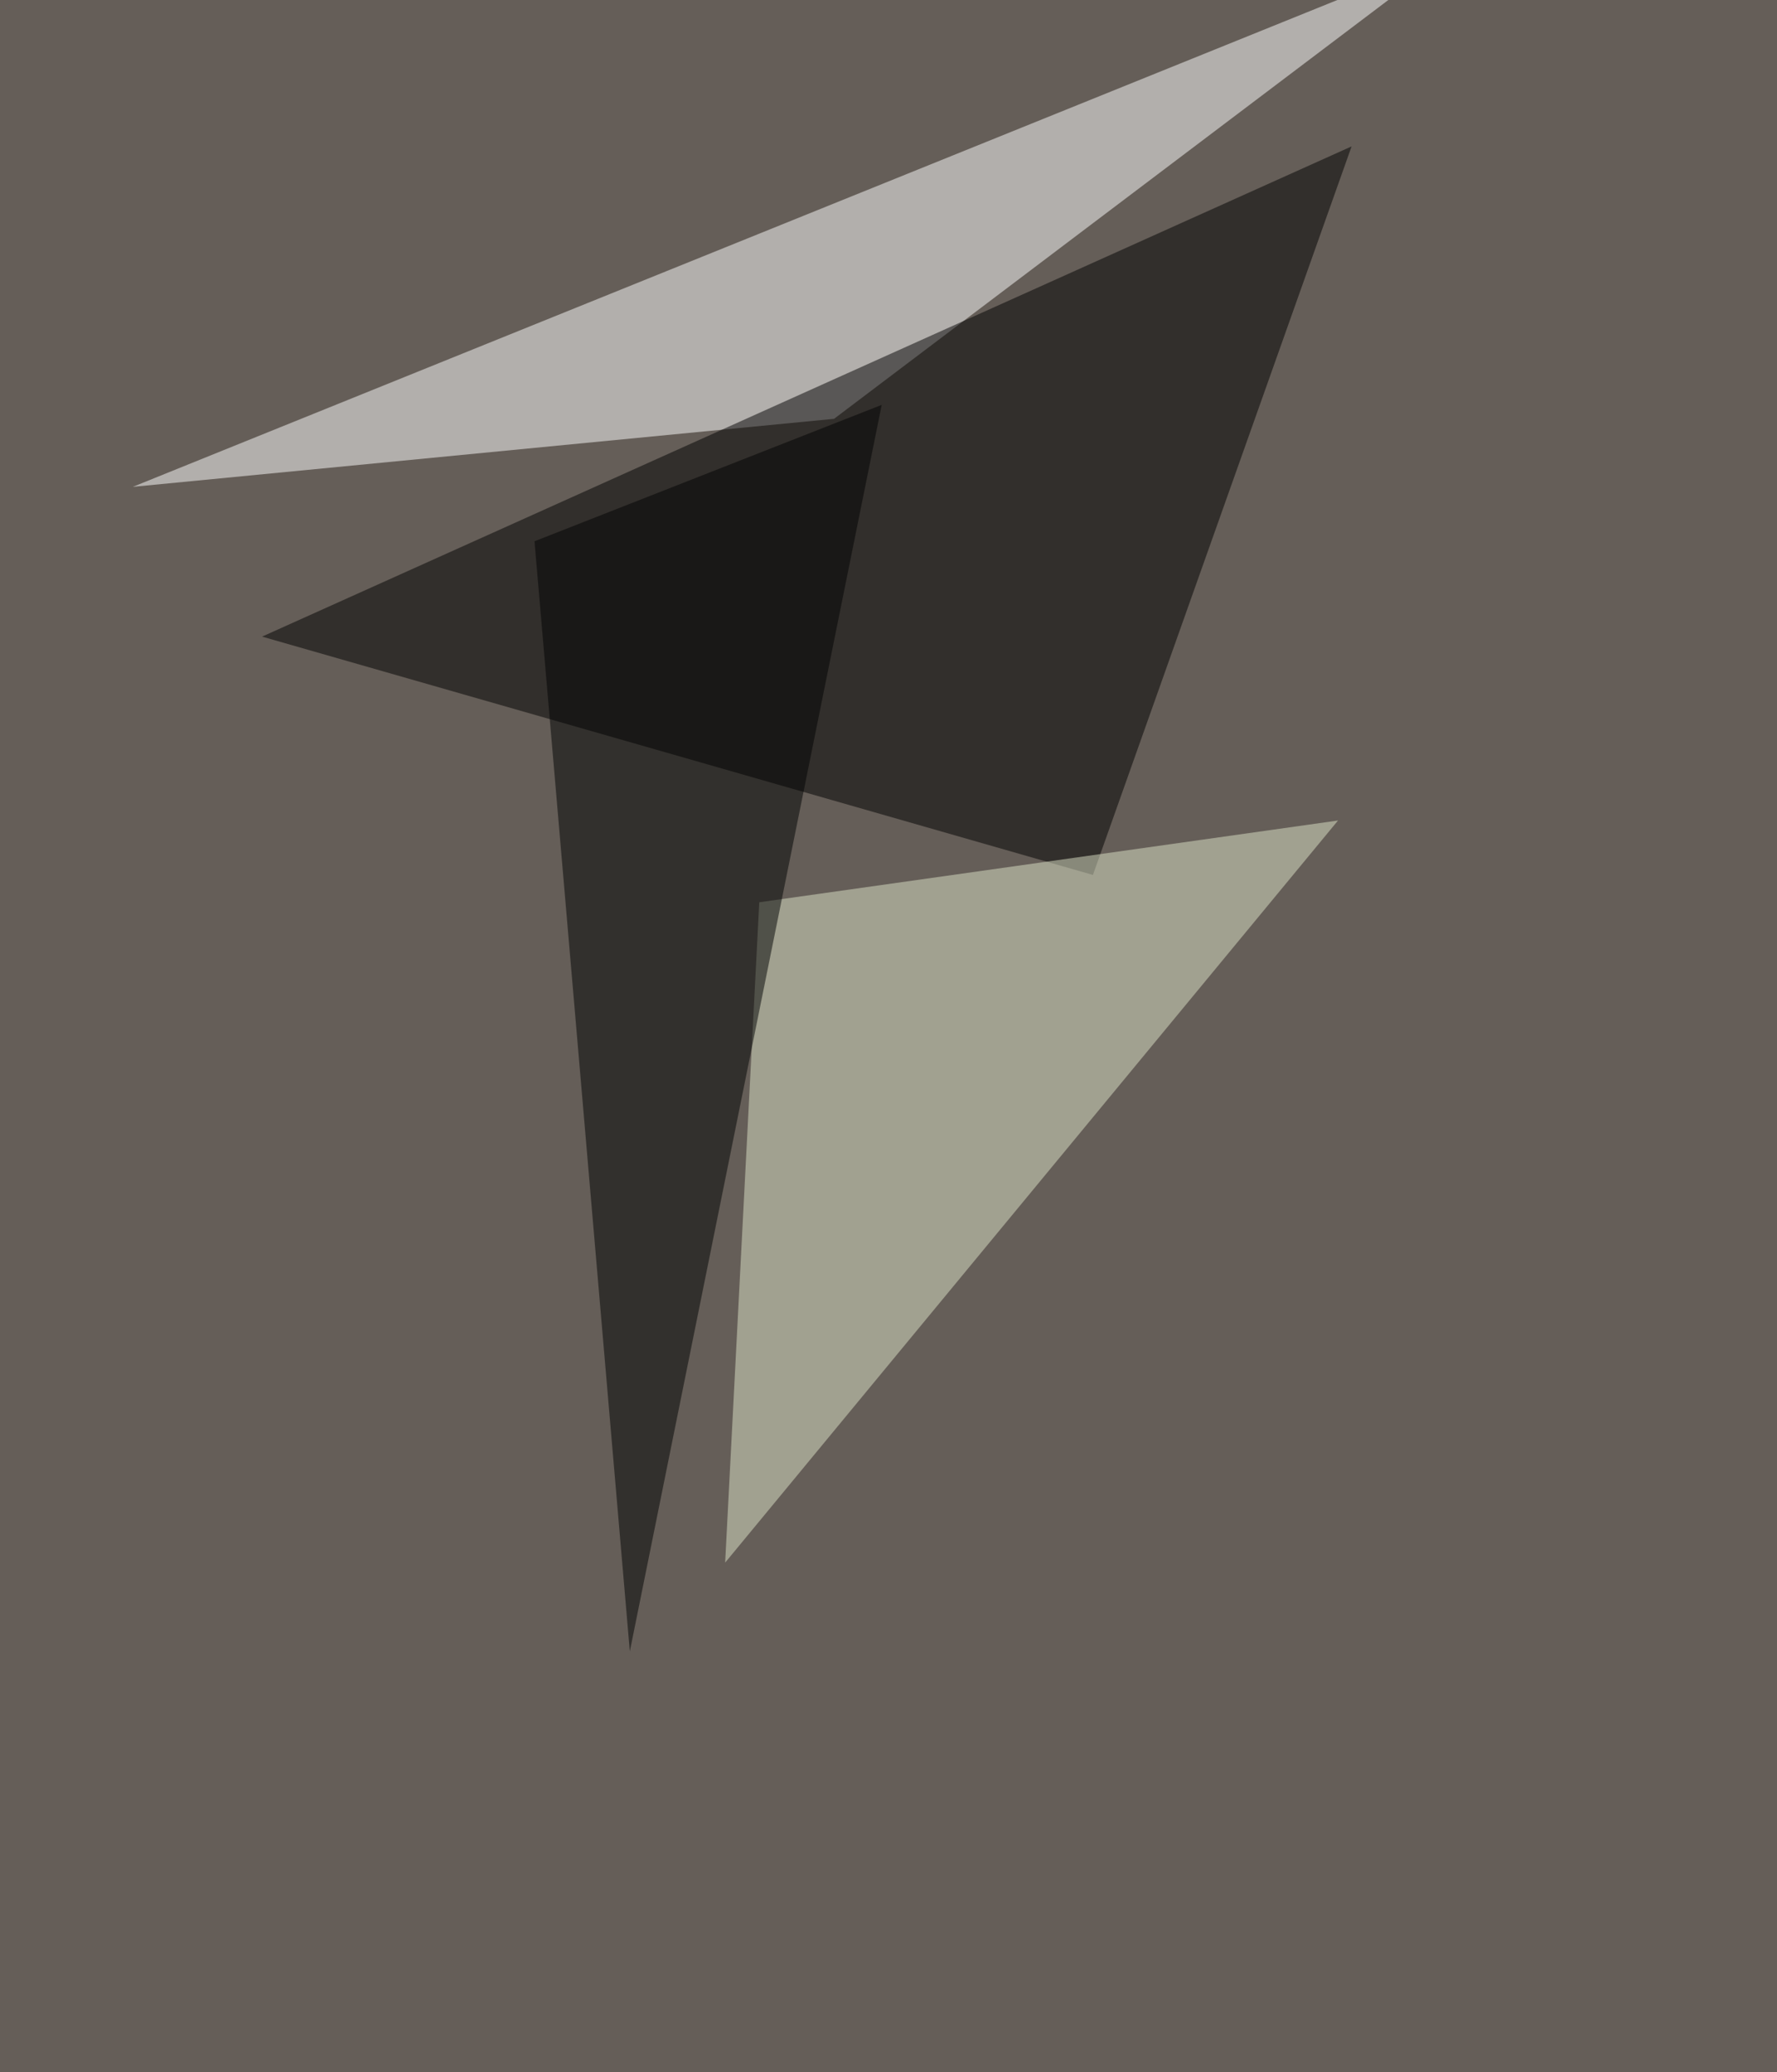
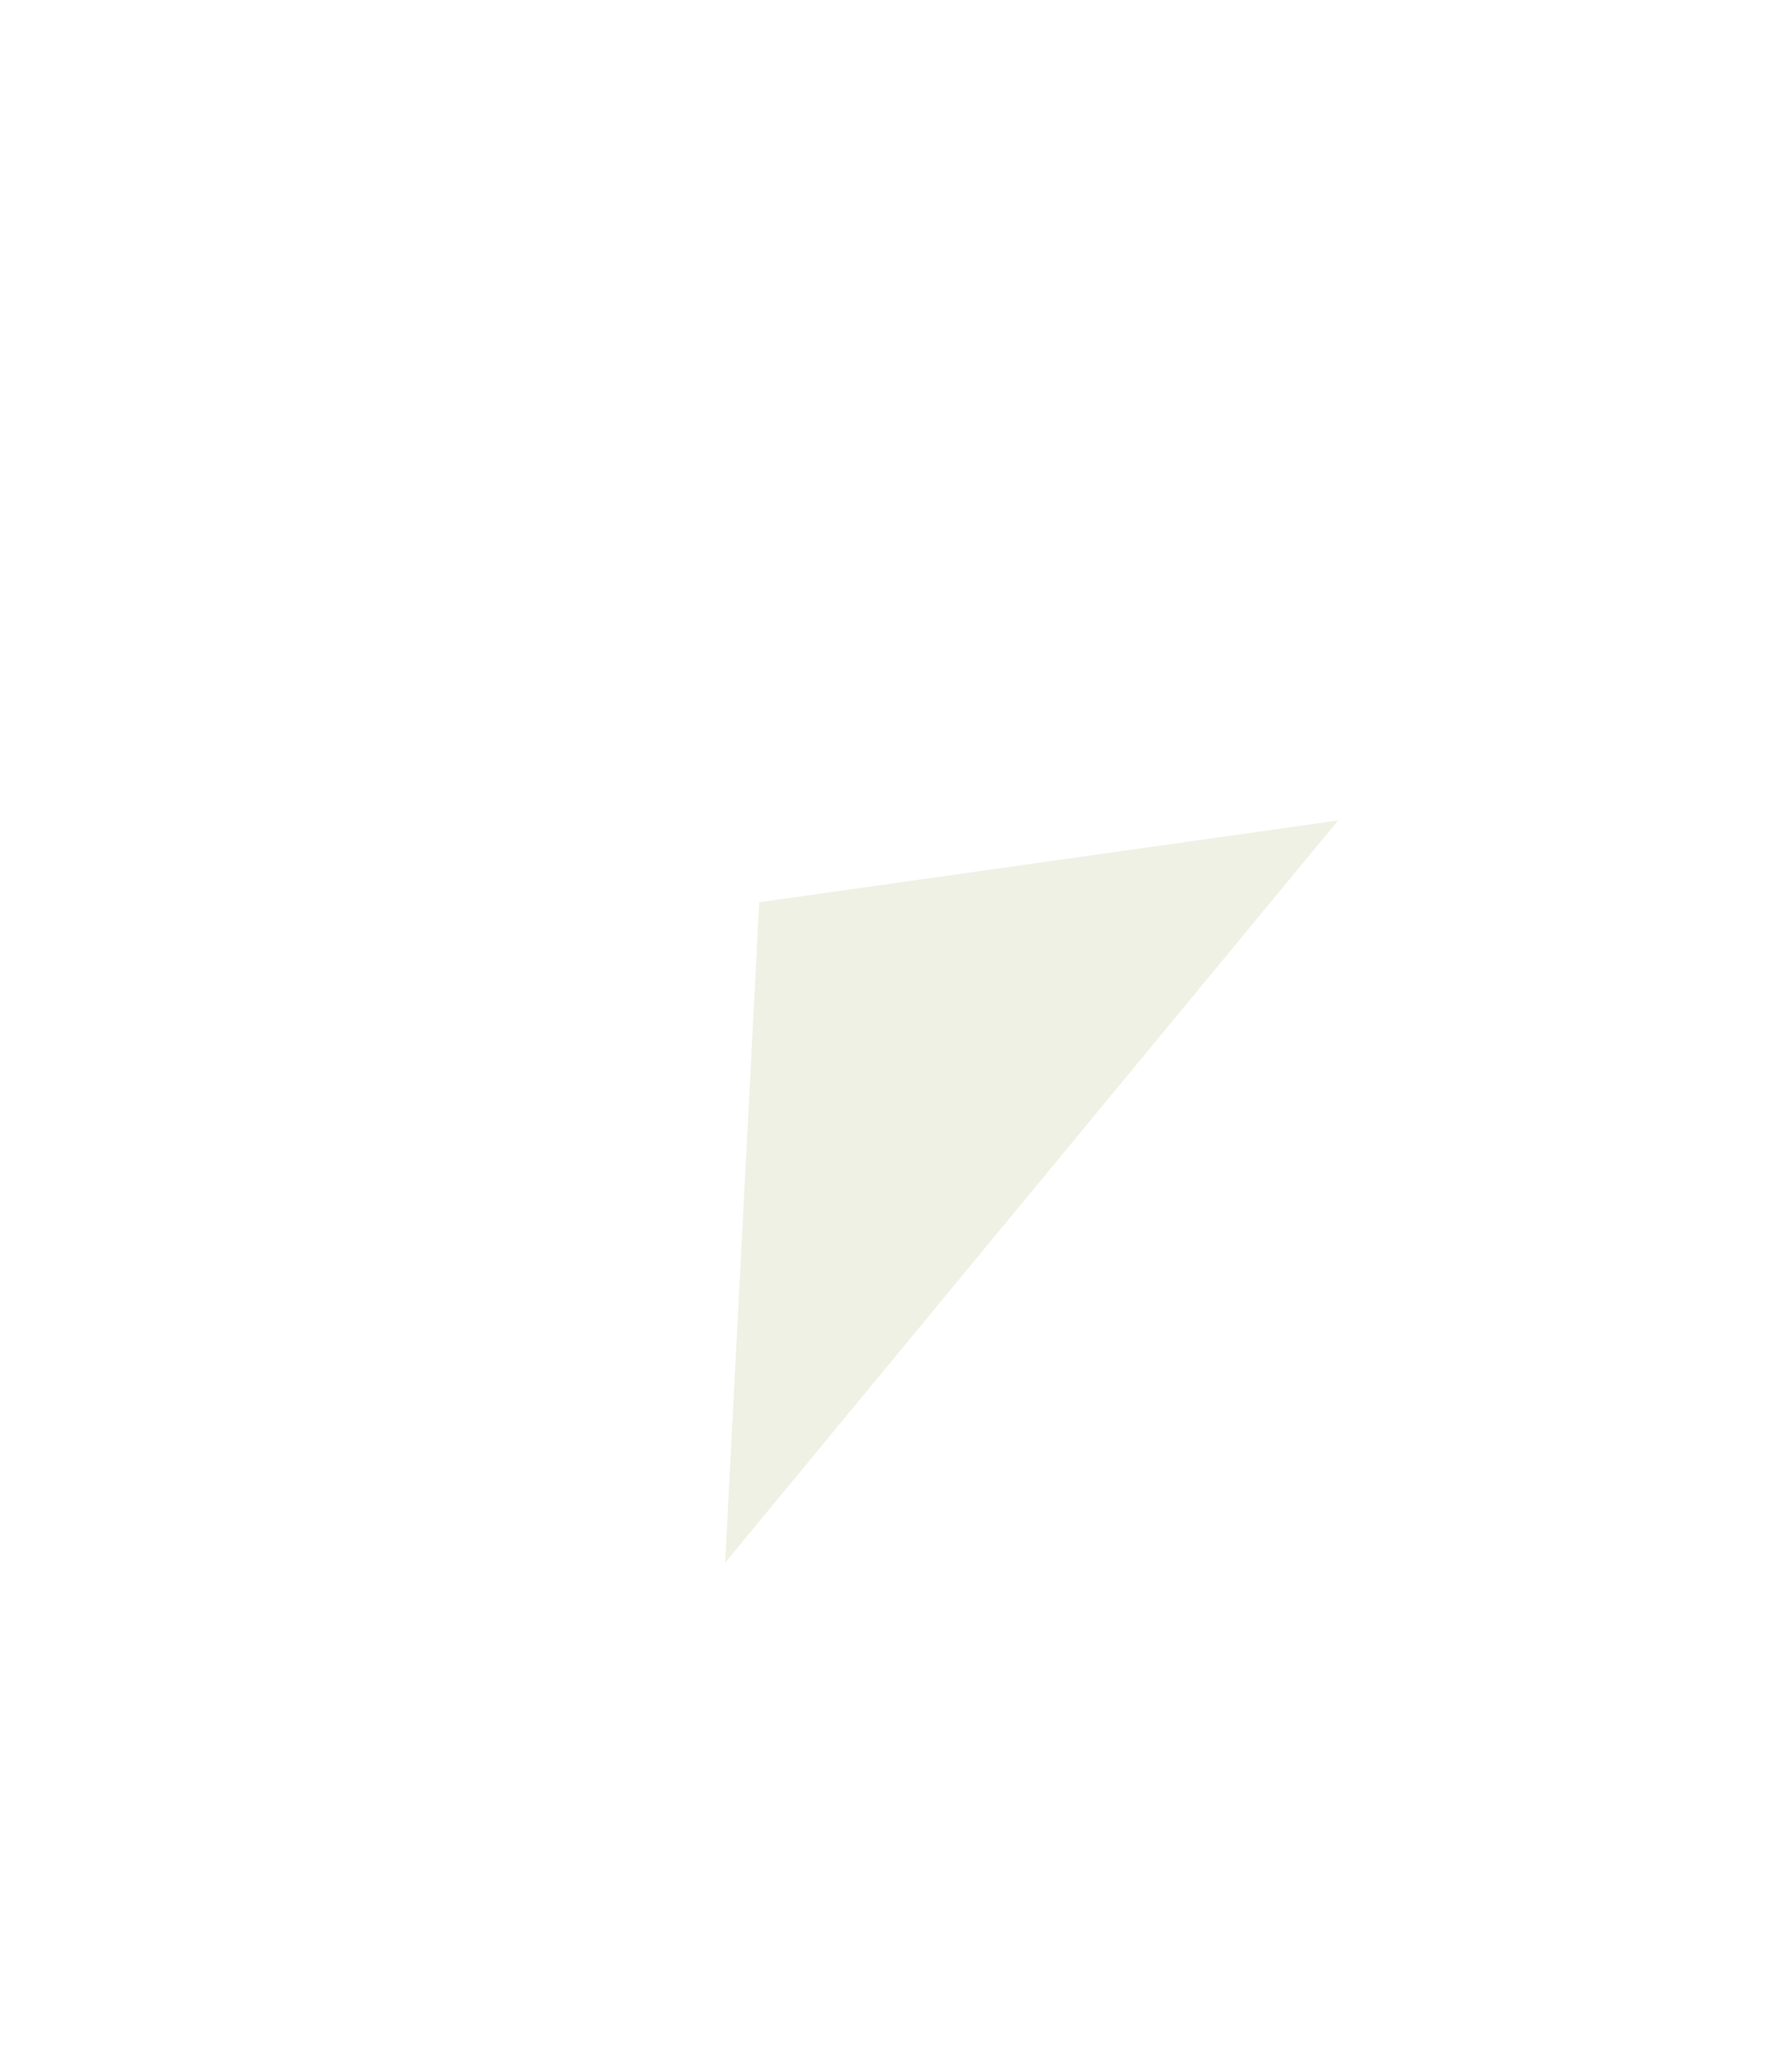
<svg xmlns="http://www.w3.org/2000/svg" width="891" height="1039">
  <filter id="a">
    <feGaussianBlur stdDeviation="55" />
  </filter>
-   <rect width="100%" height="100%" fill="#655e58" />
  <g filter="url(#a)">
    <g fill-opacity=".5">
-       <path fill="#fff" d="M66.6 244.1L725.5-22.2 418.2 210z" />
-       <path d="M677.7 73.4L131.4 319.2 548 438.7z" />
      <path fill="#dee5c8" d="M670.9 411.4l-290.2 41-17.1 331.1z" />
-       <path fill="#000203" d="M315.8 828l126.3-625L268 271.4z" />
+       <path fill="#000203" d="M315.8 828l126.3-625z" />
    </g>
  </g>
</svg>